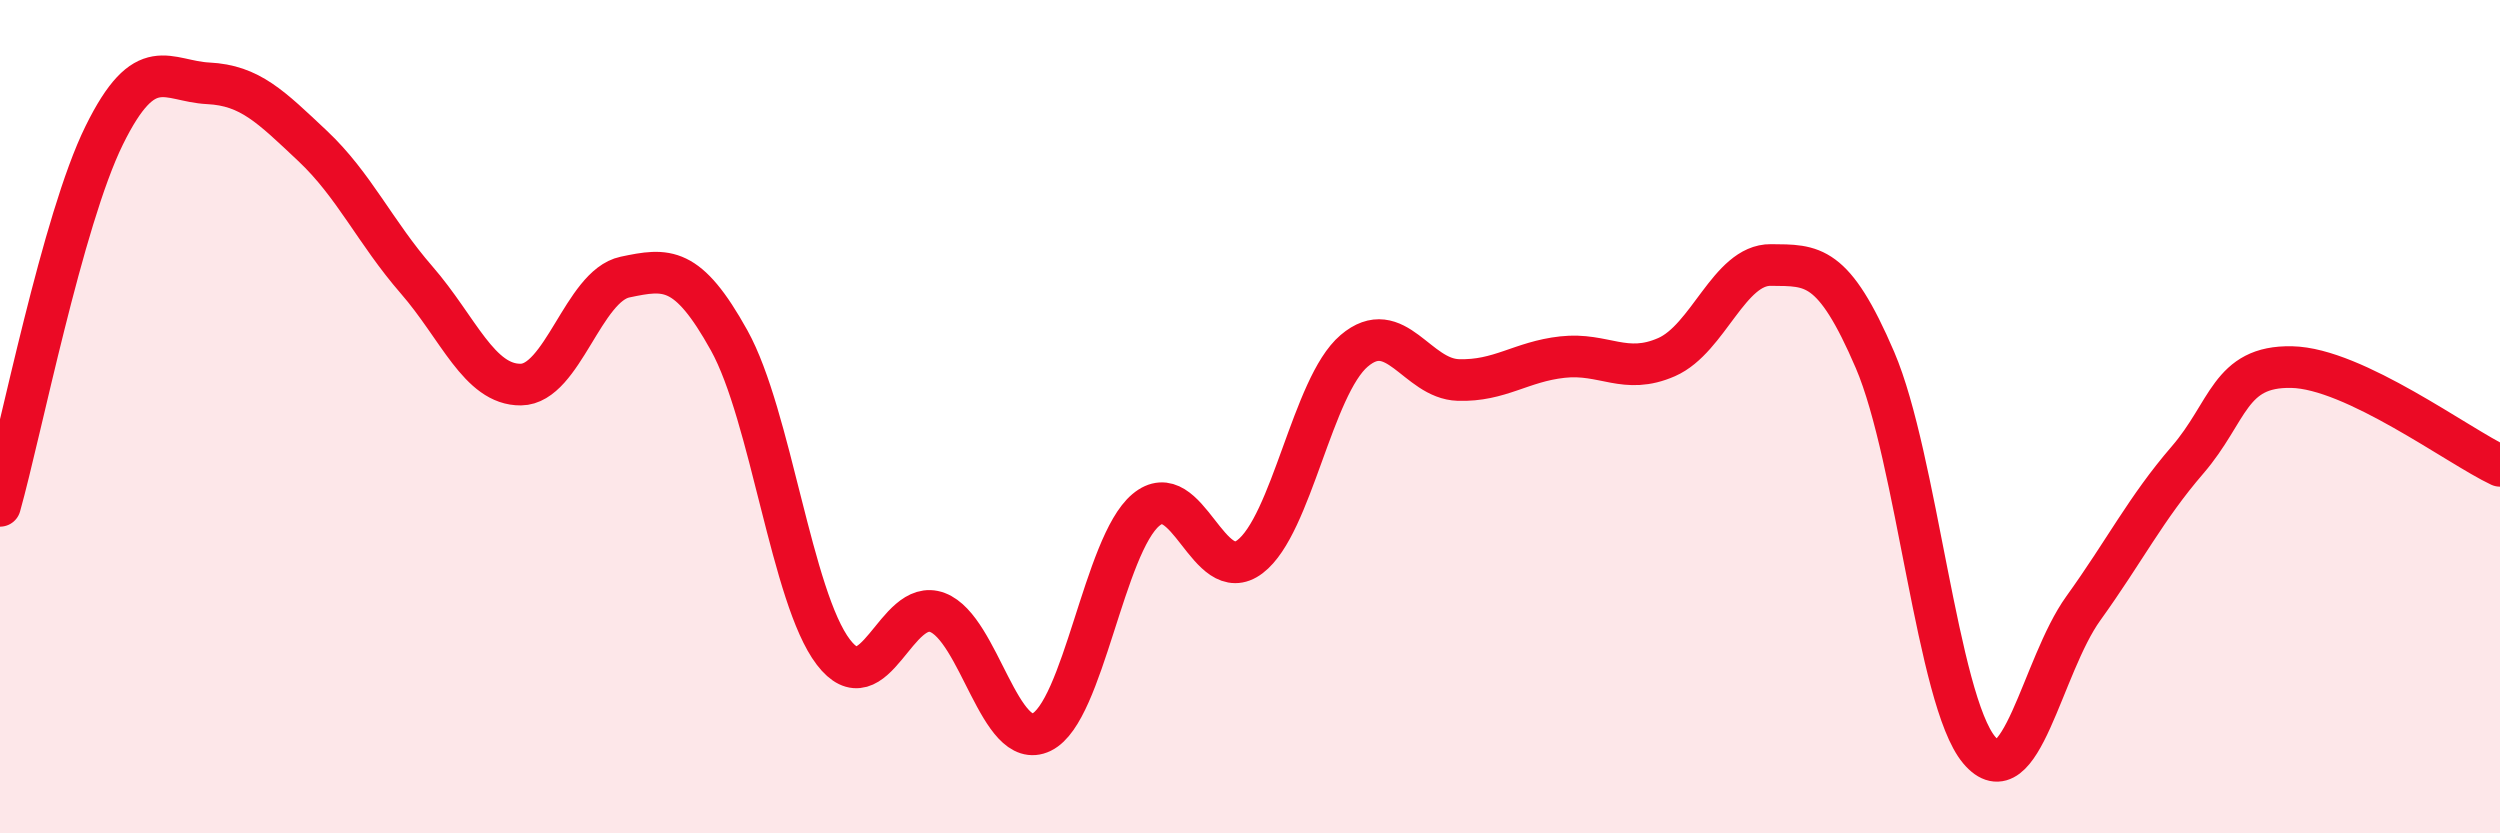
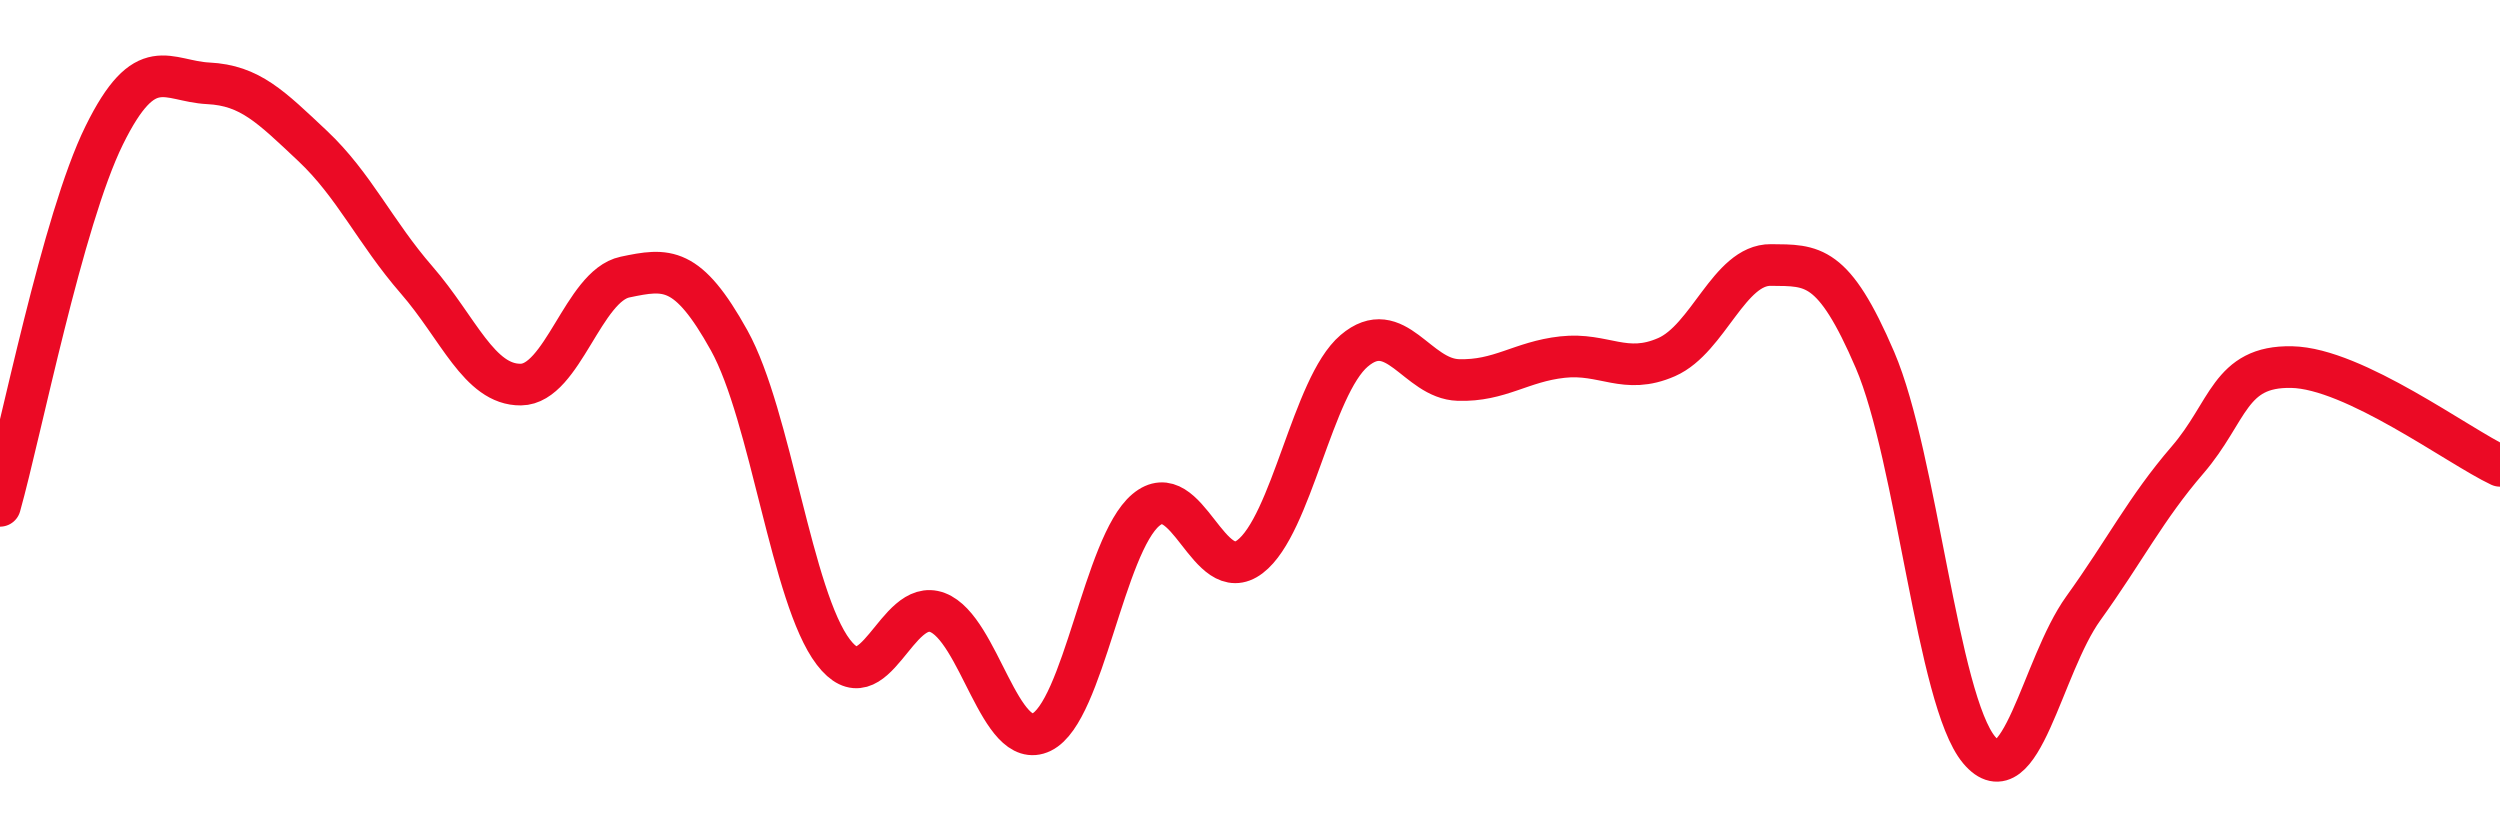
<svg xmlns="http://www.w3.org/2000/svg" width="60" height="20" viewBox="0 0 60 20">
-   <path d="M 0,12.14 C 0.5,10.36 1.5,5.28 2.5,3.25 C 3.5,1.22 4,1.95 5,2 C 6,2.05 6.5,2.56 7.5,3.5 C 8.5,4.44 9,5.57 10,6.72 C 11,7.87 11.5,9.24 12.5,9.23 C 13.5,9.22 14,6.86 15,6.65 C 16,6.44 16.5,6.37 17.5,8.17 C 18.5,9.97 19,14.34 20,15.65 C 21,16.96 21.5,14.32 22.5,14.7 C 23.5,15.08 24,18.06 25,17.57 C 26,17.08 26.5,13.08 27.5,12.24 C 28.5,11.4 29,14.12 30,13.36 C 31,12.6 31.5,9.27 32.5,8.42 C 33.5,7.57 34,9.09 35,9.12 C 36,9.15 36.5,8.68 37.5,8.57 C 38.5,8.46 39,9.01 40,8.57 C 41,8.13 41.5,6.35 42.5,6.36 C 43.5,6.37 44,6.31 45,8.64 C 46,10.97 46.5,16.81 47.5,18 C 48.5,19.19 49,15.99 50,14.6 C 51,13.21 51.5,12.2 52.5,11.04 C 53.5,9.88 53.5,8.78 55,8.81 C 56.5,8.84 59,10.71 60,11.18L60 20L0 20Z" fill="#EB0A25" opacity="0.1" stroke-linecap="round" stroke-linejoin="round" />
  <path d="M 0,12.14 C 0.5,10.36 1.5,5.28 2.5,3.25 C 3.5,1.22 4,1.95 5,2 C 6,2.05 6.5,2.56 7.5,3.5 C 8.5,4.44 9,5.57 10,6.72 C 11,7.87 11.5,9.24 12.5,9.23 C 13.5,9.22 14,6.86 15,6.65 C 16,6.44 16.5,6.37 17.5,8.17 C 18.5,9.97 19,14.34 20,15.65 C 21,16.96 21.5,14.32 22.5,14.7 C 23.5,15.08 24,18.06 25,17.57 C 26,17.08 26.5,13.08 27.5,12.24 C 28.5,11.4 29,14.12 30,13.36 C 31,12.6 31.5,9.27 32.5,8.42 C 33.5,7.57 34,9.09 35,9.12 C 36,9.15 36.5,8.68 37.5,8.57 C 38.5,8.46 39,9.01 40,8.57 C 41,8.13 41.5,6.35 42.5,6.36 C 43.5,6.37 44,6.31 45,8.64 C 46,10.97 46.5,16.81 47.5,18 C 48.5,19.19 49,15.99 50,14.6 C 51,13.21 51.5,12.2 52.5,11.04 C 53.5,9.88 53.5,8.78 55,8.81 C 56.5,8.84 59,10.71 60,11.18" stroke="#EB0A25" stroke-width="1" fill="none" stroke-linecap="round" stroke-linejoin="round" />
</svg>